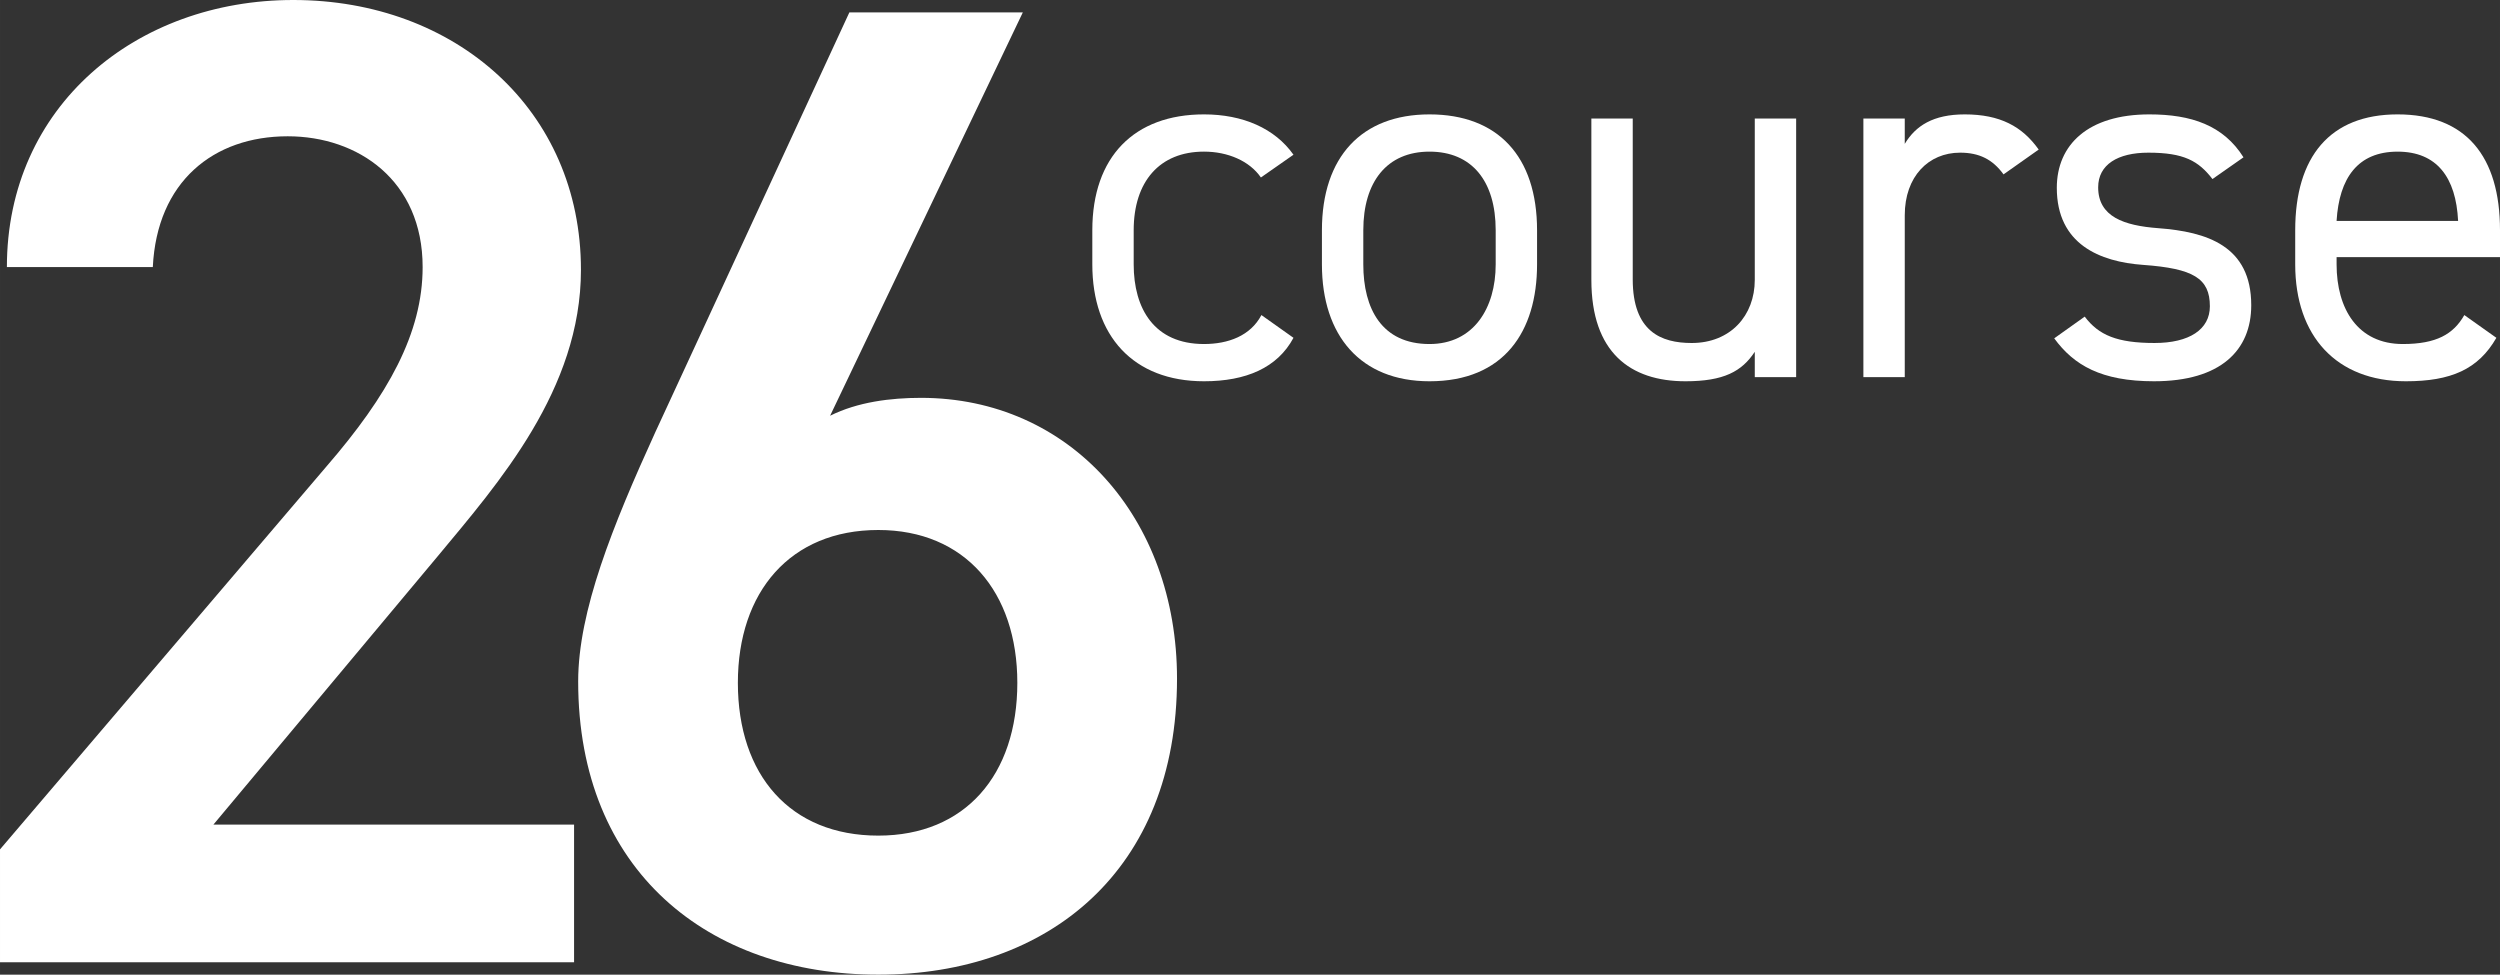
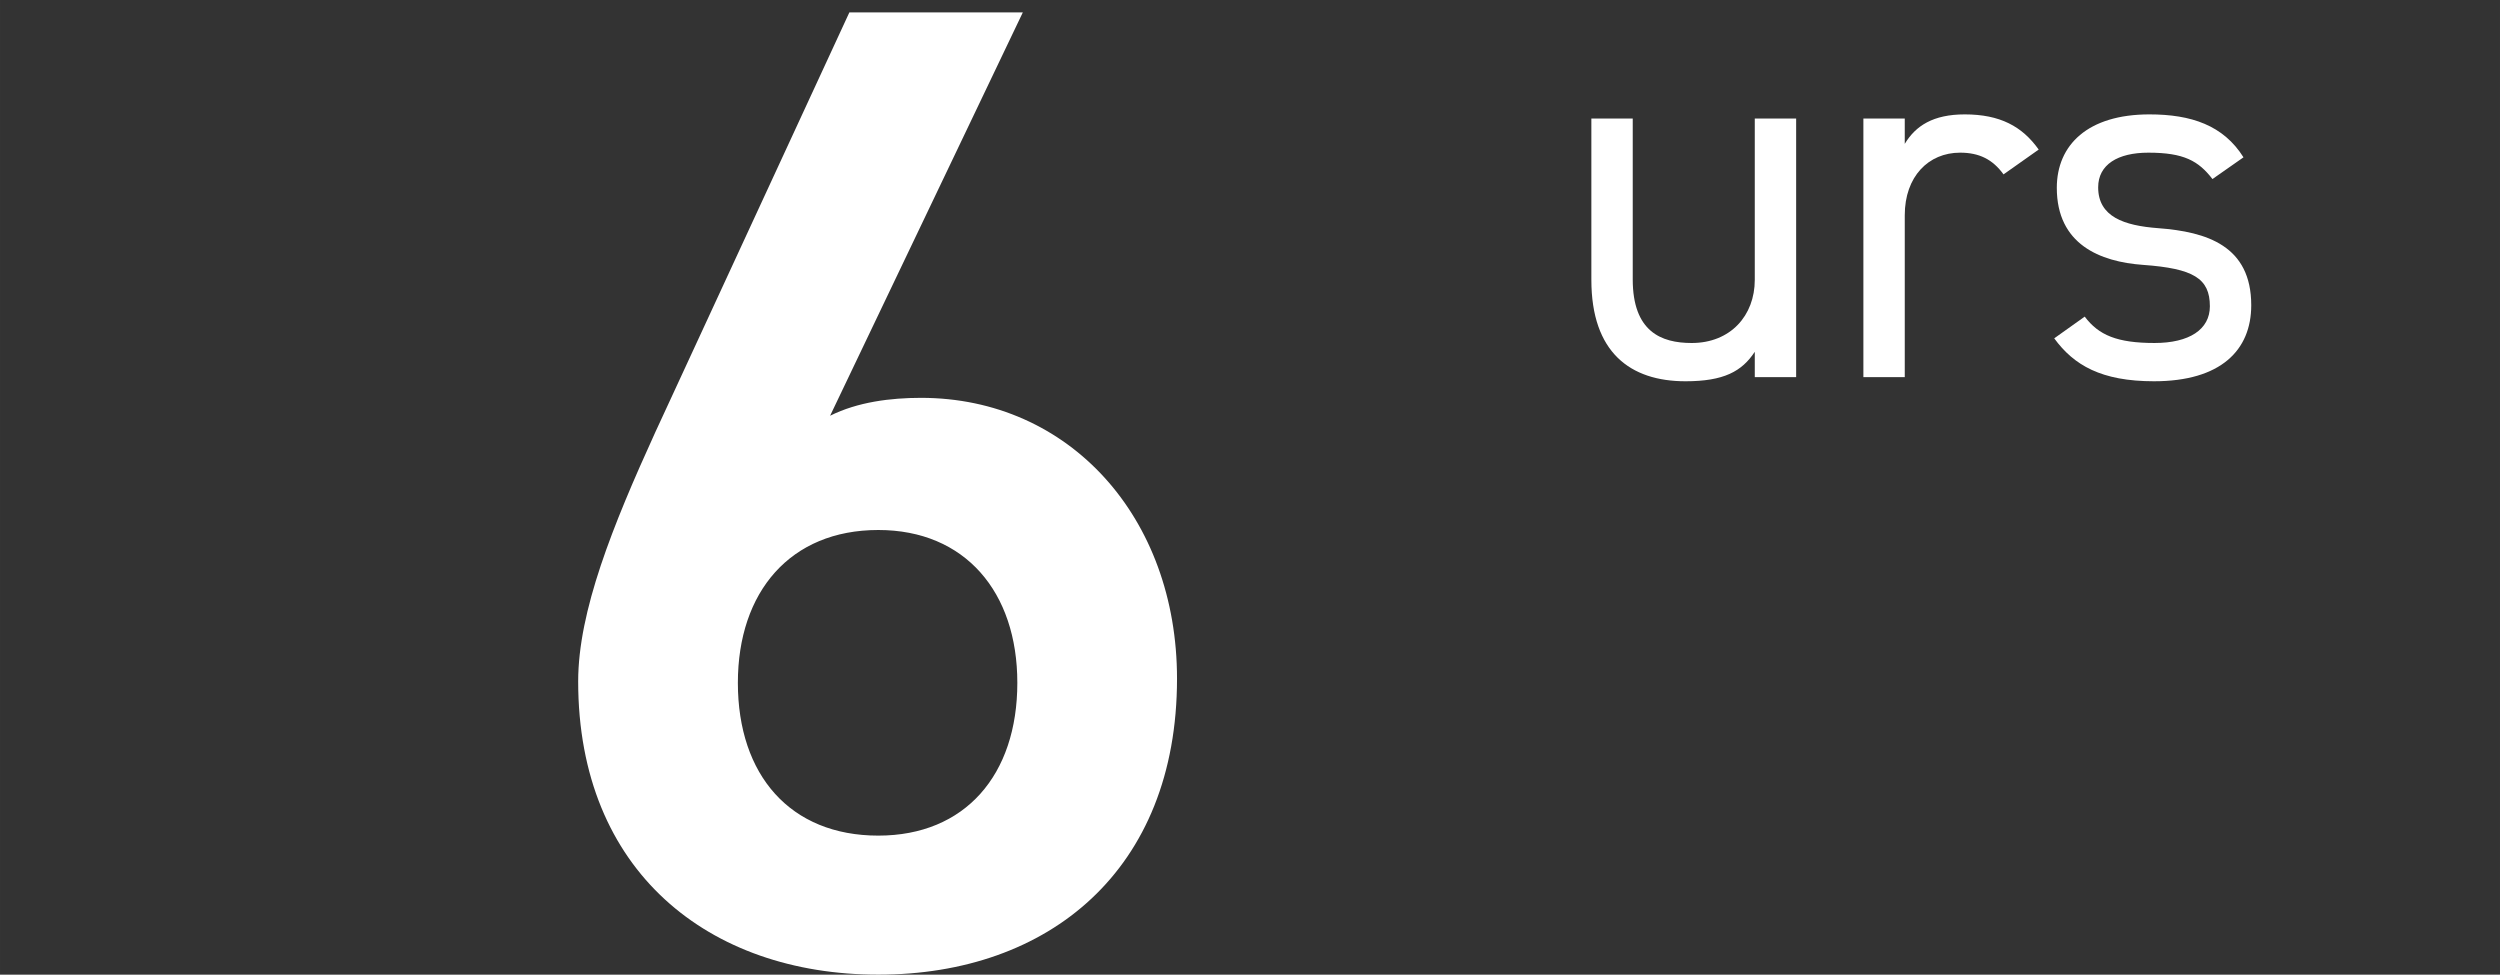
<svg xmlns="http://www.w3.org/2000/svg" id="_レイヤー_1" data-name="レイヤー_1" width="183.202mm" height="71.424mm" version="1.1" viewBox="0 0 519.314 202.463">
  <rect x="0" y="0" width="519.314" height="202.463" fill="#333333" stroke="none" />
  <defs>
    <style>
      .st0 {
        fill: #fff;
      }
    </style>
  </defs>
  <g>
-     <path class="st0" d="M119.248,199.889H0v-23.449l67.774-79.498c12.868-14.871,20.018-27.739,20.018-41.465,0-18.016-13.44-27.167-28.024-27.167-15.442,0-27.167,9.437-28.025,27.167H1.43C1.43,22.019,28.31,0,60.911,0c33.744,0,59.767,22.877,59.767,56.049,0,24.879-17.158,44.324-29.74,59.48l-46.612,55.764h74.923v28.596Z" />
    <path class="st0" d="M172.434,86.361c5.719-2.86,12.582-3.718,18.874-3.718,30.884,0,53.189,24.879,53.189,58.337,0,39.749-26.595,61.482-62.055,61.482-35.174,0-62.341-21.447-62.341-60.911,0-14.584,7.149-32.314,16.015-51.759L176.437,2.573h36.032l-40.035,83.788ZM182.443,173.58c18.016,0,28.883-12.582,28.883-31.742,0-18.874-10.867-31.742-28.883-31.742-18.302,0-29.169,12.869-29.169,31.742,0,19.16,10.867,31.742,29.169,31.742Z" />
  </g>
  <g>
-     <path class="st0" d="M268.689,70.175c-3.33,6.231-9.883,9.025-18.584,9.025-14.717,0-23.203-9.455-23.203-24.281v-7.091c0-15.256,8.701-24.066,23.203-24.066,8.057,0,14.717,2.901,18.584,8.38l-6.768,4.727c-2.363-3.438-6.875-5.372-11.816-5.372-9.238,0-14.609,6.231-14.609,16.33v7.091c0,9.24,4.297,16.545,14.609,16.545,5.049,0,9.668-1.719,11.924-6.017l6.66,4.727Z" />
-     <path class="st0" d="M319.287,54.919c0,13.967-6.875,24.281-22.344,24.281-14.287,0-22.344-9.455-22.344-24.281v-7.091c0-15.256,8.271-24.066,22.344-24.066,14.18,0,22.344,8.703,22.344,24.066v7.091ZM310.693,54.919v-7.091c0-10.207-4.941-16.33-13.75-16.33s-13.75,6.231-13.75,16.33v7.091c0,9.24,3.867,16.545,13.75,16.545,9.131,0,13.75-7.413,13.75-16.545Z" />
    <path class="st0" d="M373.107,78.34h-8.594v-5.264c-2.686,4.082-6.445,6.124-14.395,6.124-11.494,0-19.551-6.016-19.551-21.058V24.622h8.594v33.413c0,10.851,5.908,13.215,12.246,13.215,8.057,0,13.105-5.694,13.105-13.107V24.622h8.594v53.718Z" />
    <path class="st0" d="M416.185,36.225c-2.256-3.116-5.049-4.512-9.023-4.512-6.553,0-11.494,4.942-11.494,13v33.628h-8.594V24.622h8.594v5.264c2.256-3.76,5.908-6.124,12.461-6.124,7.305,0,11.924,2.471,15.361,7.306l-7.305,5.157Z" />
    <path class="st0" d="M459.585,37.192c-2.9-3.76-5.908-5.479-13.32-5.479-6.338,0-10.42,2.471-10.42,7.198,0,6.124,5.371,7.95,12.461,8.487,10.098.752,19.336,3.653,19.336,16.008,0,9.348-6.338,15.793-20.195,15.793-10.957,0-16.65-3.331-20.732-8.917l6.338-4.512c2.9,3.867,6.768,5.479,14.502,5.479,7.197,0,11.494-2.793,11.494-7.628,0-5.801-3.438-7.843-13.857-8.595-9.023-.645-17.939-4.297-17.939-16.008,0-8.917,6.445-15.256,19.229-15.256,8.701,0,15.361,2.256,19.551,8.917l-6.445,4.512Z" />
-     <path class="st0" d="M518.562,70.175c-3.76,6.554-9.453,9.025-18.799,9.025-14.395,0-22.988-9.347-22.988-24.281v-7.091c0-15.256,7.197-24.066,21.27-24.066,14.18,0,21.27,8.703,21.27,24.066v5.587h-33.945v1.504c0,9.24,4.404,16.545,13.75,16.545,6.982,0,10.527-2.042,12.783-6.017l6.66,4.727ZM485.369,45.895h25.244c-.43-9.025-4.404-14.396-12.568-14.396-8.271,0-12.139,5.479-12.676,14.396Z" />
  </g>
</svg>